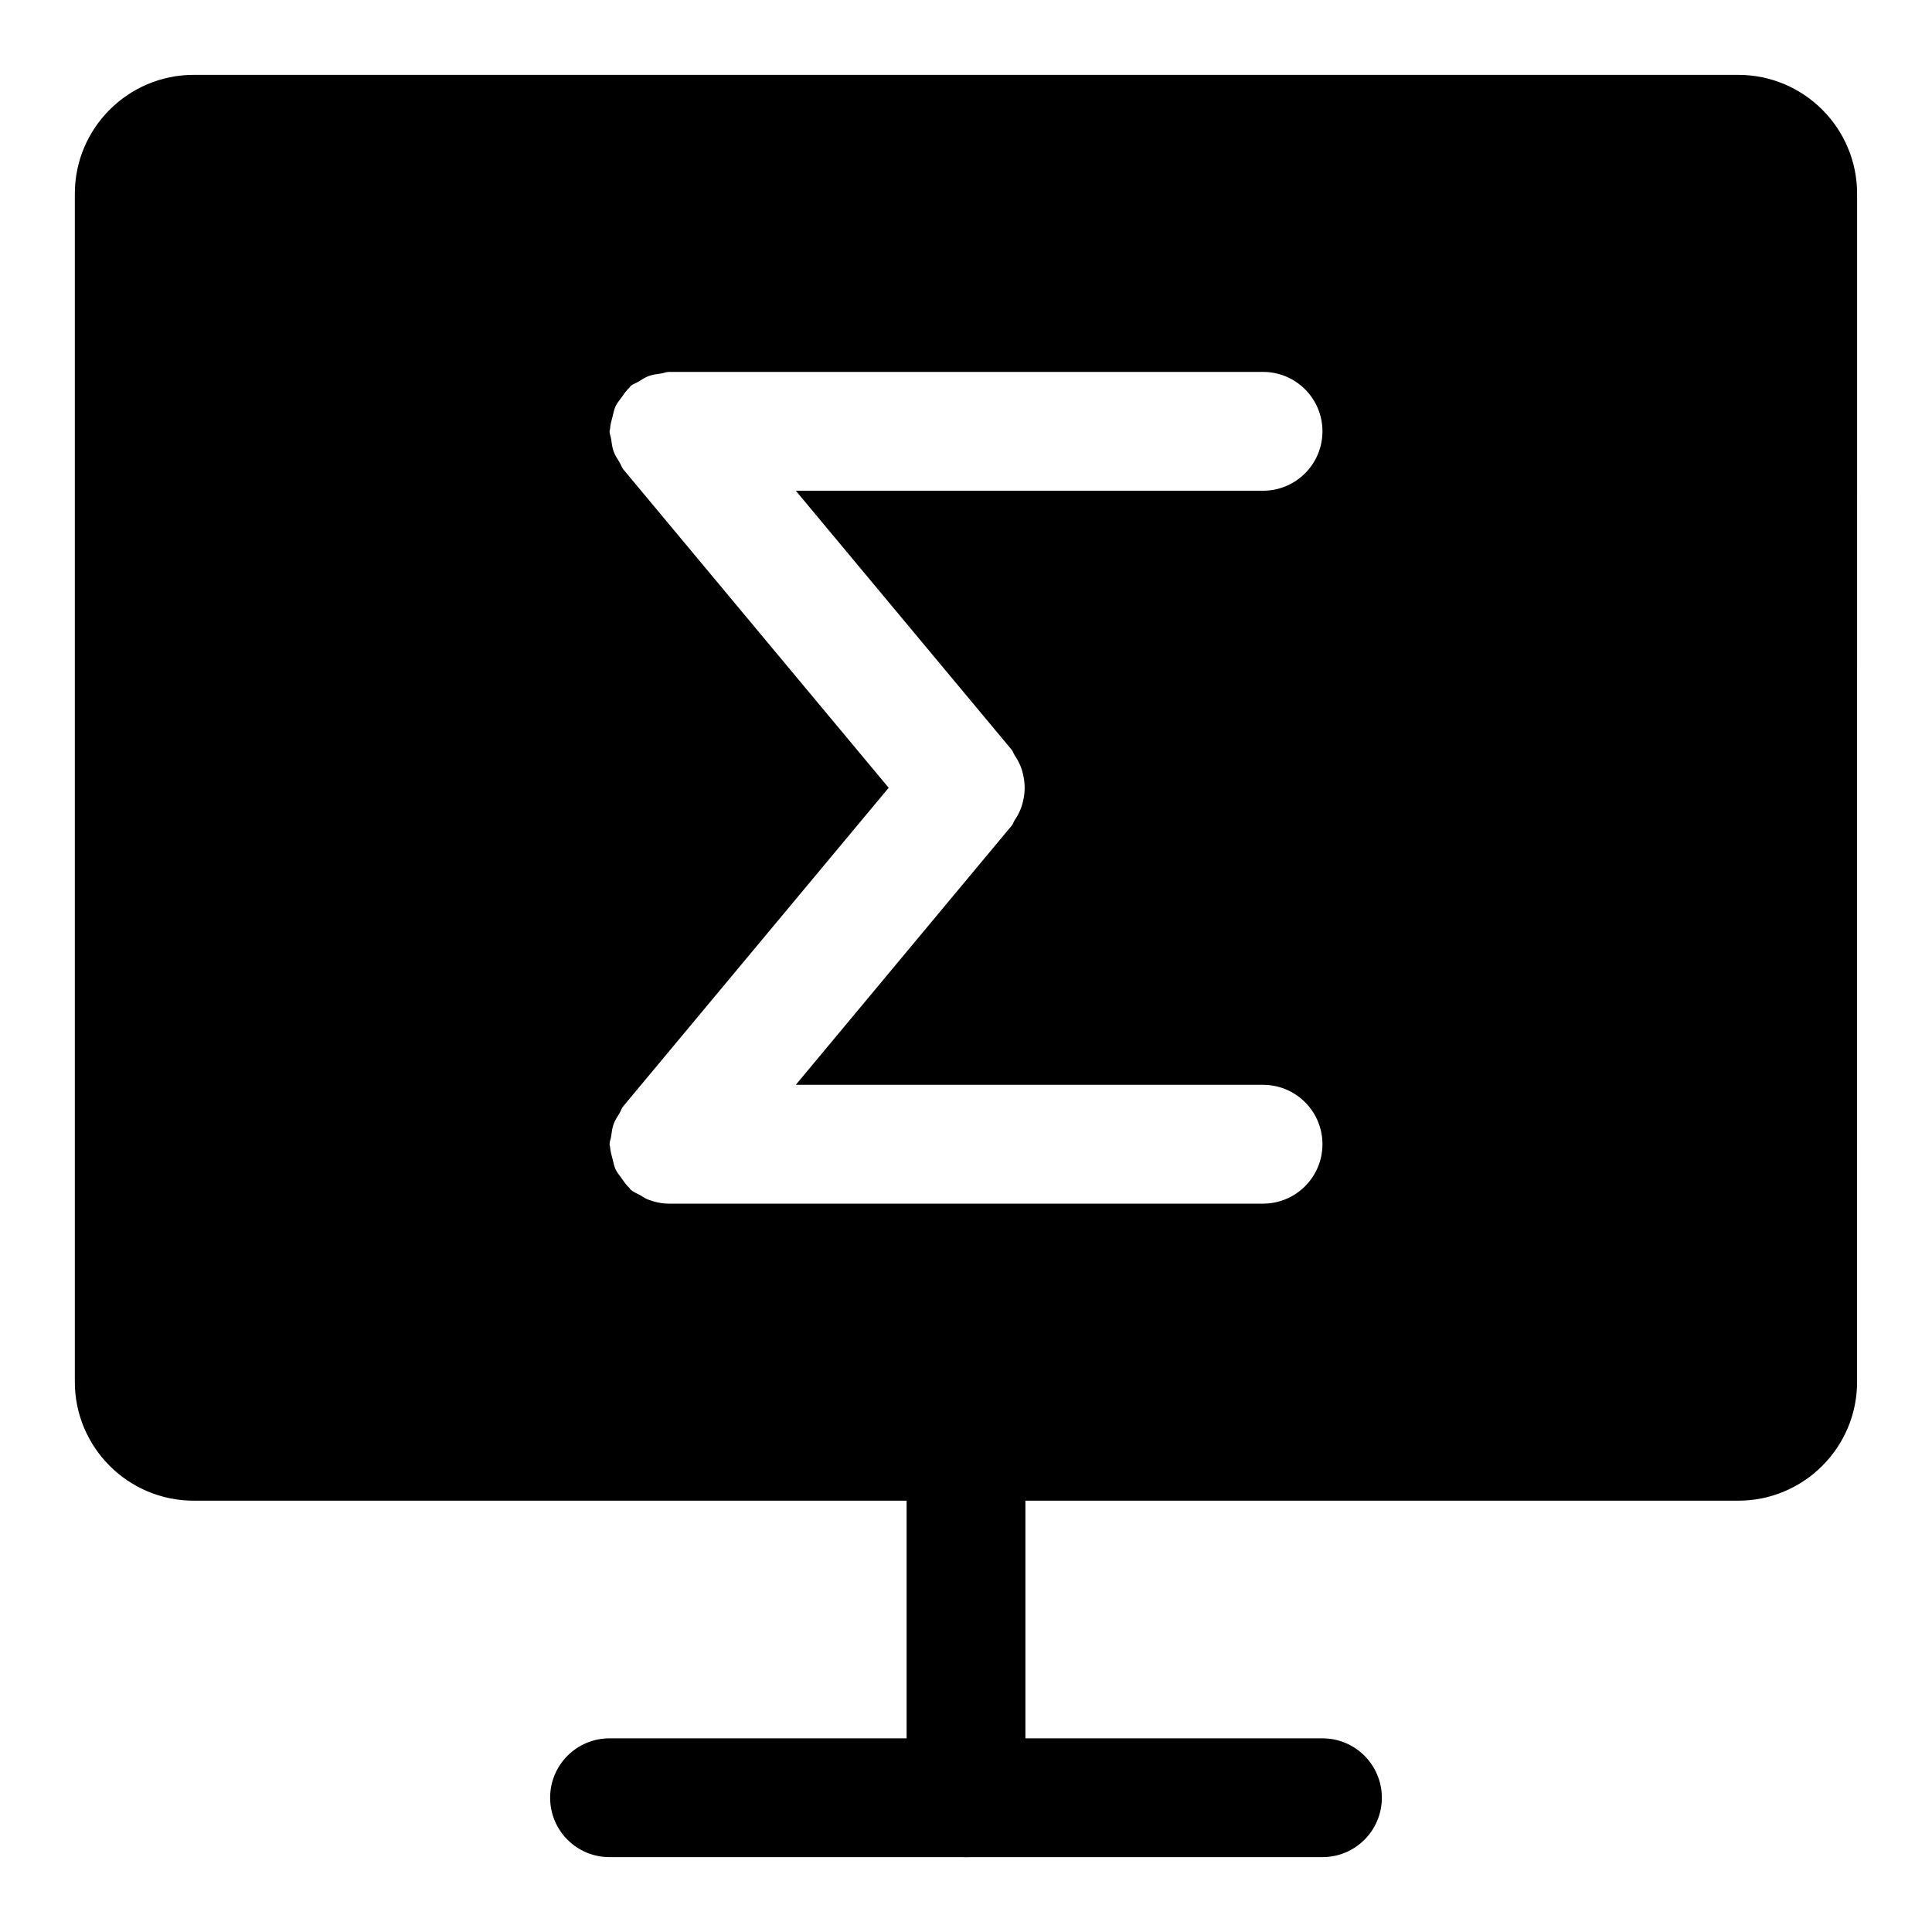
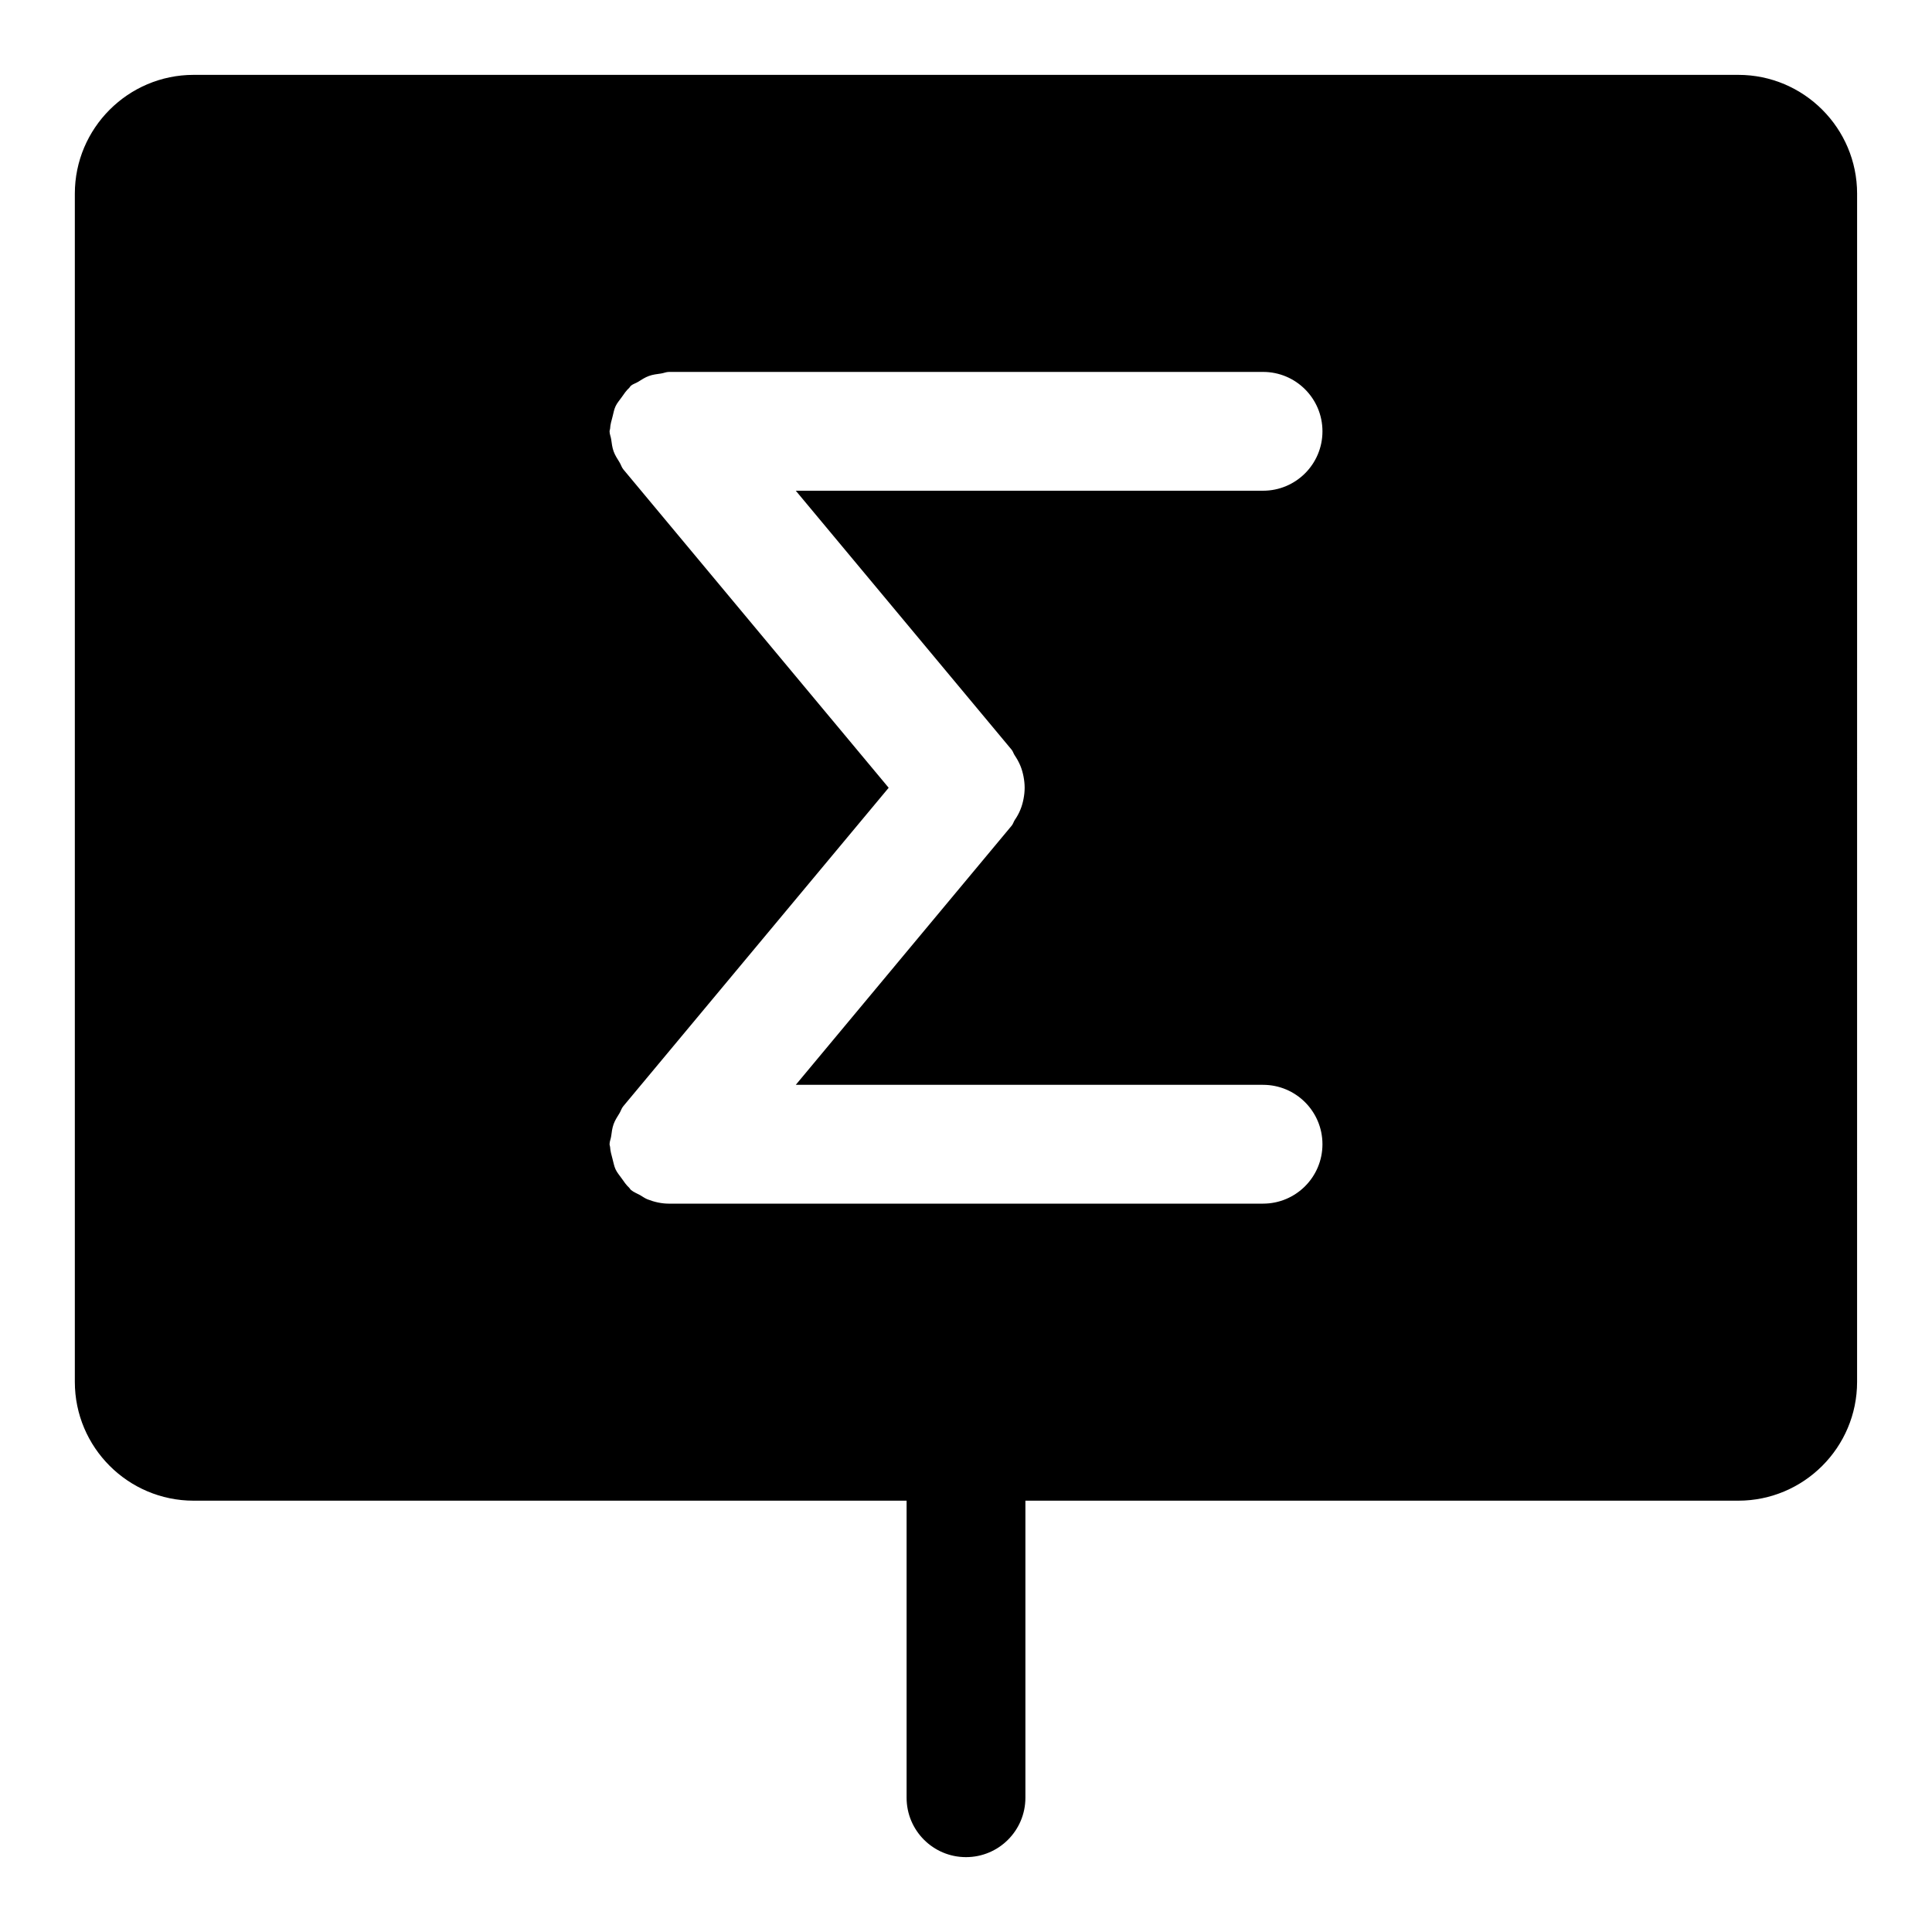
<svg xmlns="http://www.w3.org/2000/svg" fill="#000000" width="800px" height="800px" version="1.1" viewBox="144 144 512 512">
  <g>
    <path d="m400 636.16c-8.691 0-15.742-7.039-15.742-15.742v-94.465c0-8.707 7.055-15.742 15.742-15.742 8.691 0 15.742 7.039 15.742 15.742v94.465c0 8.703-7.055 15.742-15.742 15.742z" />
-     <path d="m494.46 636.16h-188.93c-8.691 0-15.742-7.039-15.742-15.742 0-8.707 7.055-15.742 15.742-15.742h188.93c8.691 0 15.742 7.039 15.742 15.742s-7.055 15.742-15.746 15.742z" />
    <path d="m604.67 163.84h-409.35c-17.363 0-31.488 14.125-31.488 31.488v314.88c0 17.367 14.121 31.488 31.488 31.488h409.34c17.367 0 31.488-14.121 31.488-31.488l0.004-314.88c0-17.363-14.125-31.488-31.488-31.488zm-192.58 178.84c0.379 0.457 0.488 1.023 0.82 1.496 0.598 0.898 1.102 1.793 1.512 2.785 0.379 0.93 0.629 1.844 0.82 2.816 0.188 0.992 0.301 1.953 0.301 2.977s-0.109 1.969-0.301 2.977c-0.188 0.977-0.441 1.891-0.82 2.816-0.395 0.992-0.898 1.891-1.512 2.785-0.316 0.488-0.426 1.039-0.82 1.496l-57.199 68.664h123.83c8.691 0 15.742 7.039 15.742 15.742 0 8.707-7.055 15.742-15.742 15.742l-157.44 0.004c-1.938 0-3.856-0.426-5.699-1.148-0.707-0.285-1.273-0.723-1.938-1.102-0.82-0.457-1.699-0.77-2.441-1.387-0.188-0.156-0.27-0.395-0.441-0.551-0.82-0.754-1.418-1.652-2.062-2.566-0.551-0.77-1.18-1.496-1.574-2.348-0.395-0.852-0.535-1.777-0.789-2.691-0.285-1.086-0.598-2.125-0.66-3.242-0.012-0.254-0.137-0.457-0.137-0.711 0-0.754 0.332-1.402 0.426-2.125 0.141-1.086 0.27-2.141 0.645-3.195 0.379-1.055 0.977-1.953 1.559-2.898 0.379-0.613 0.535-1.309 1.023-1.875l70.312-84.371-70.312-84.371c-0.473-0.566-0.629-1.273-1.023-1.891-0.582-0.945-1.18-1.844-1.559-2.898-0.379-1.055-0.488-2.109-0.645-3.195-0.098-0.707-0.426-1.352-0.426-2.109 0-0.25 0.125-0.457 0.141-0.691 0.047-1.117 0.379-2.156 0.66-3.242 0.25-0.93 0.379-1.859 0.789-2.707 0.395-0.852 1.023-1.559 1.574-2.332 0.645-0.914 1.242-1.828 2.062-2.566 0.172-0.156 0.25-0.395 0.441-0.551 0.566-0.473 1.273-0.629 1.891-1.023 0.945-0.582 1.828-1.18 2.883-1.559 1.039-0.379 2.094-0.488 3.18-0.645 0.723-0.098 1.367-0.426 2.121-0.426h157.44c8.691 0 15.742 7.039 15.742 15.742 0 8.707-7.055 15.742-15.742 15.742h-123.83z" />
  </g>
</svg>